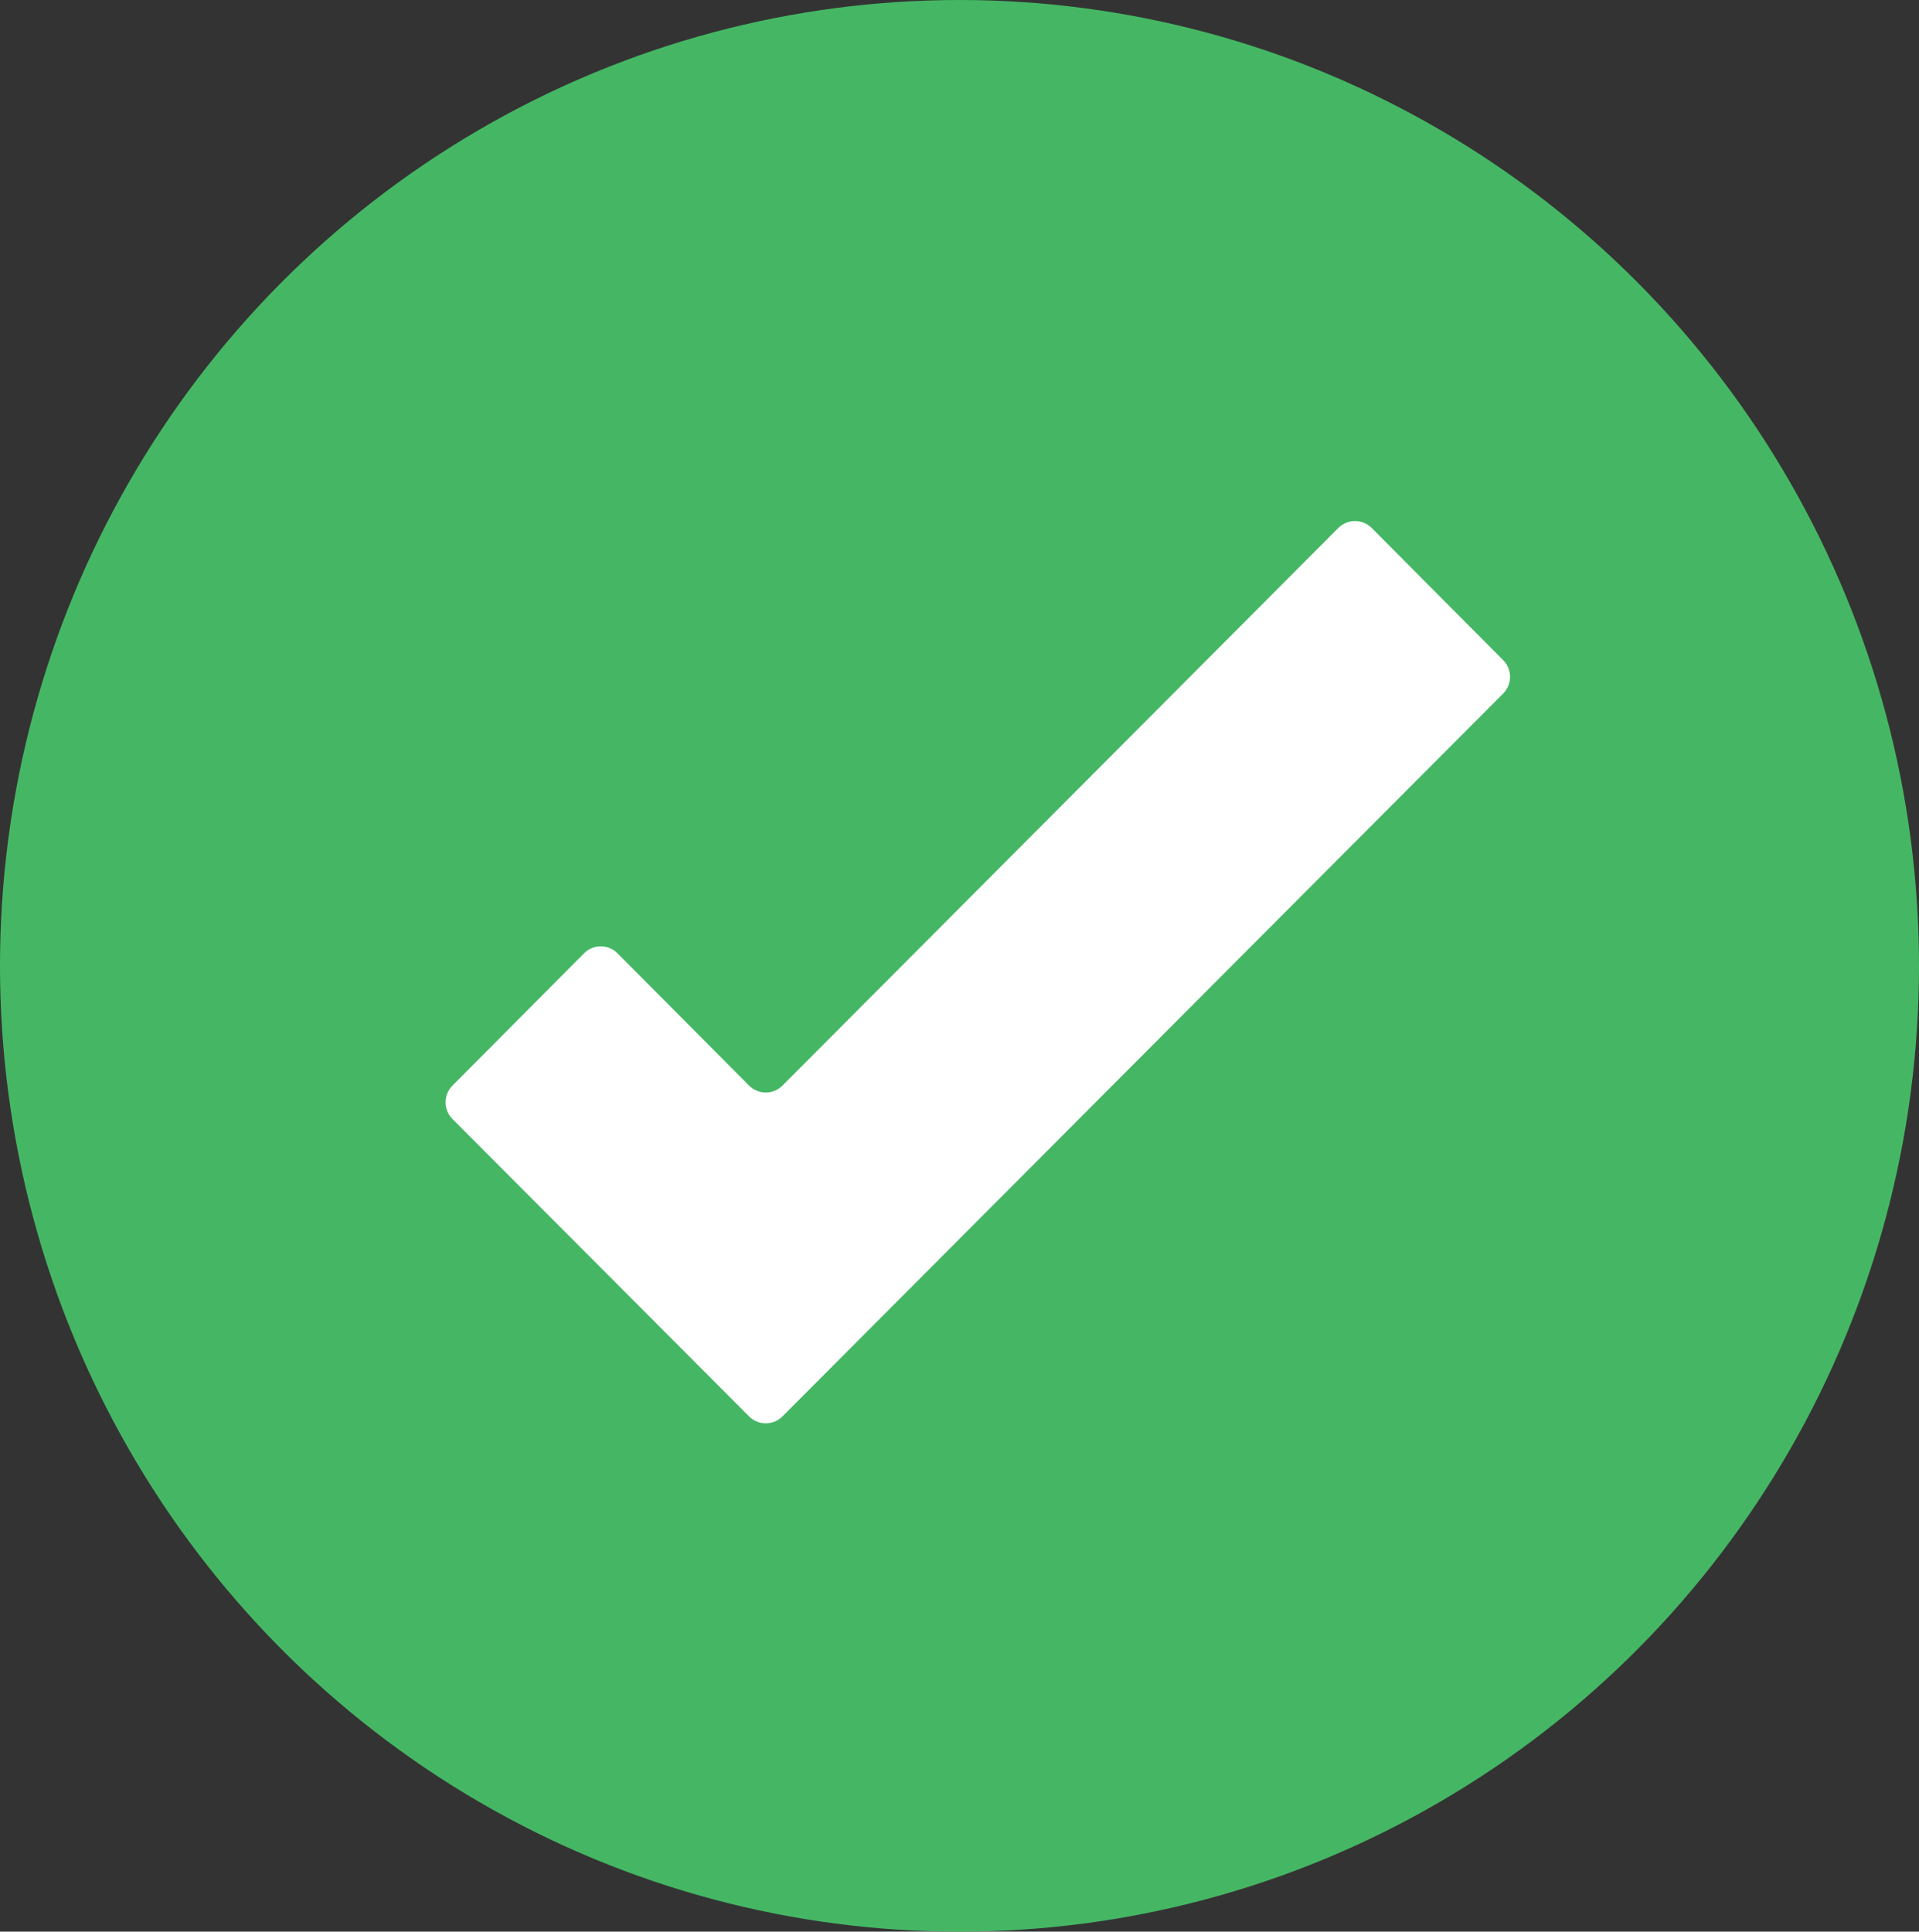
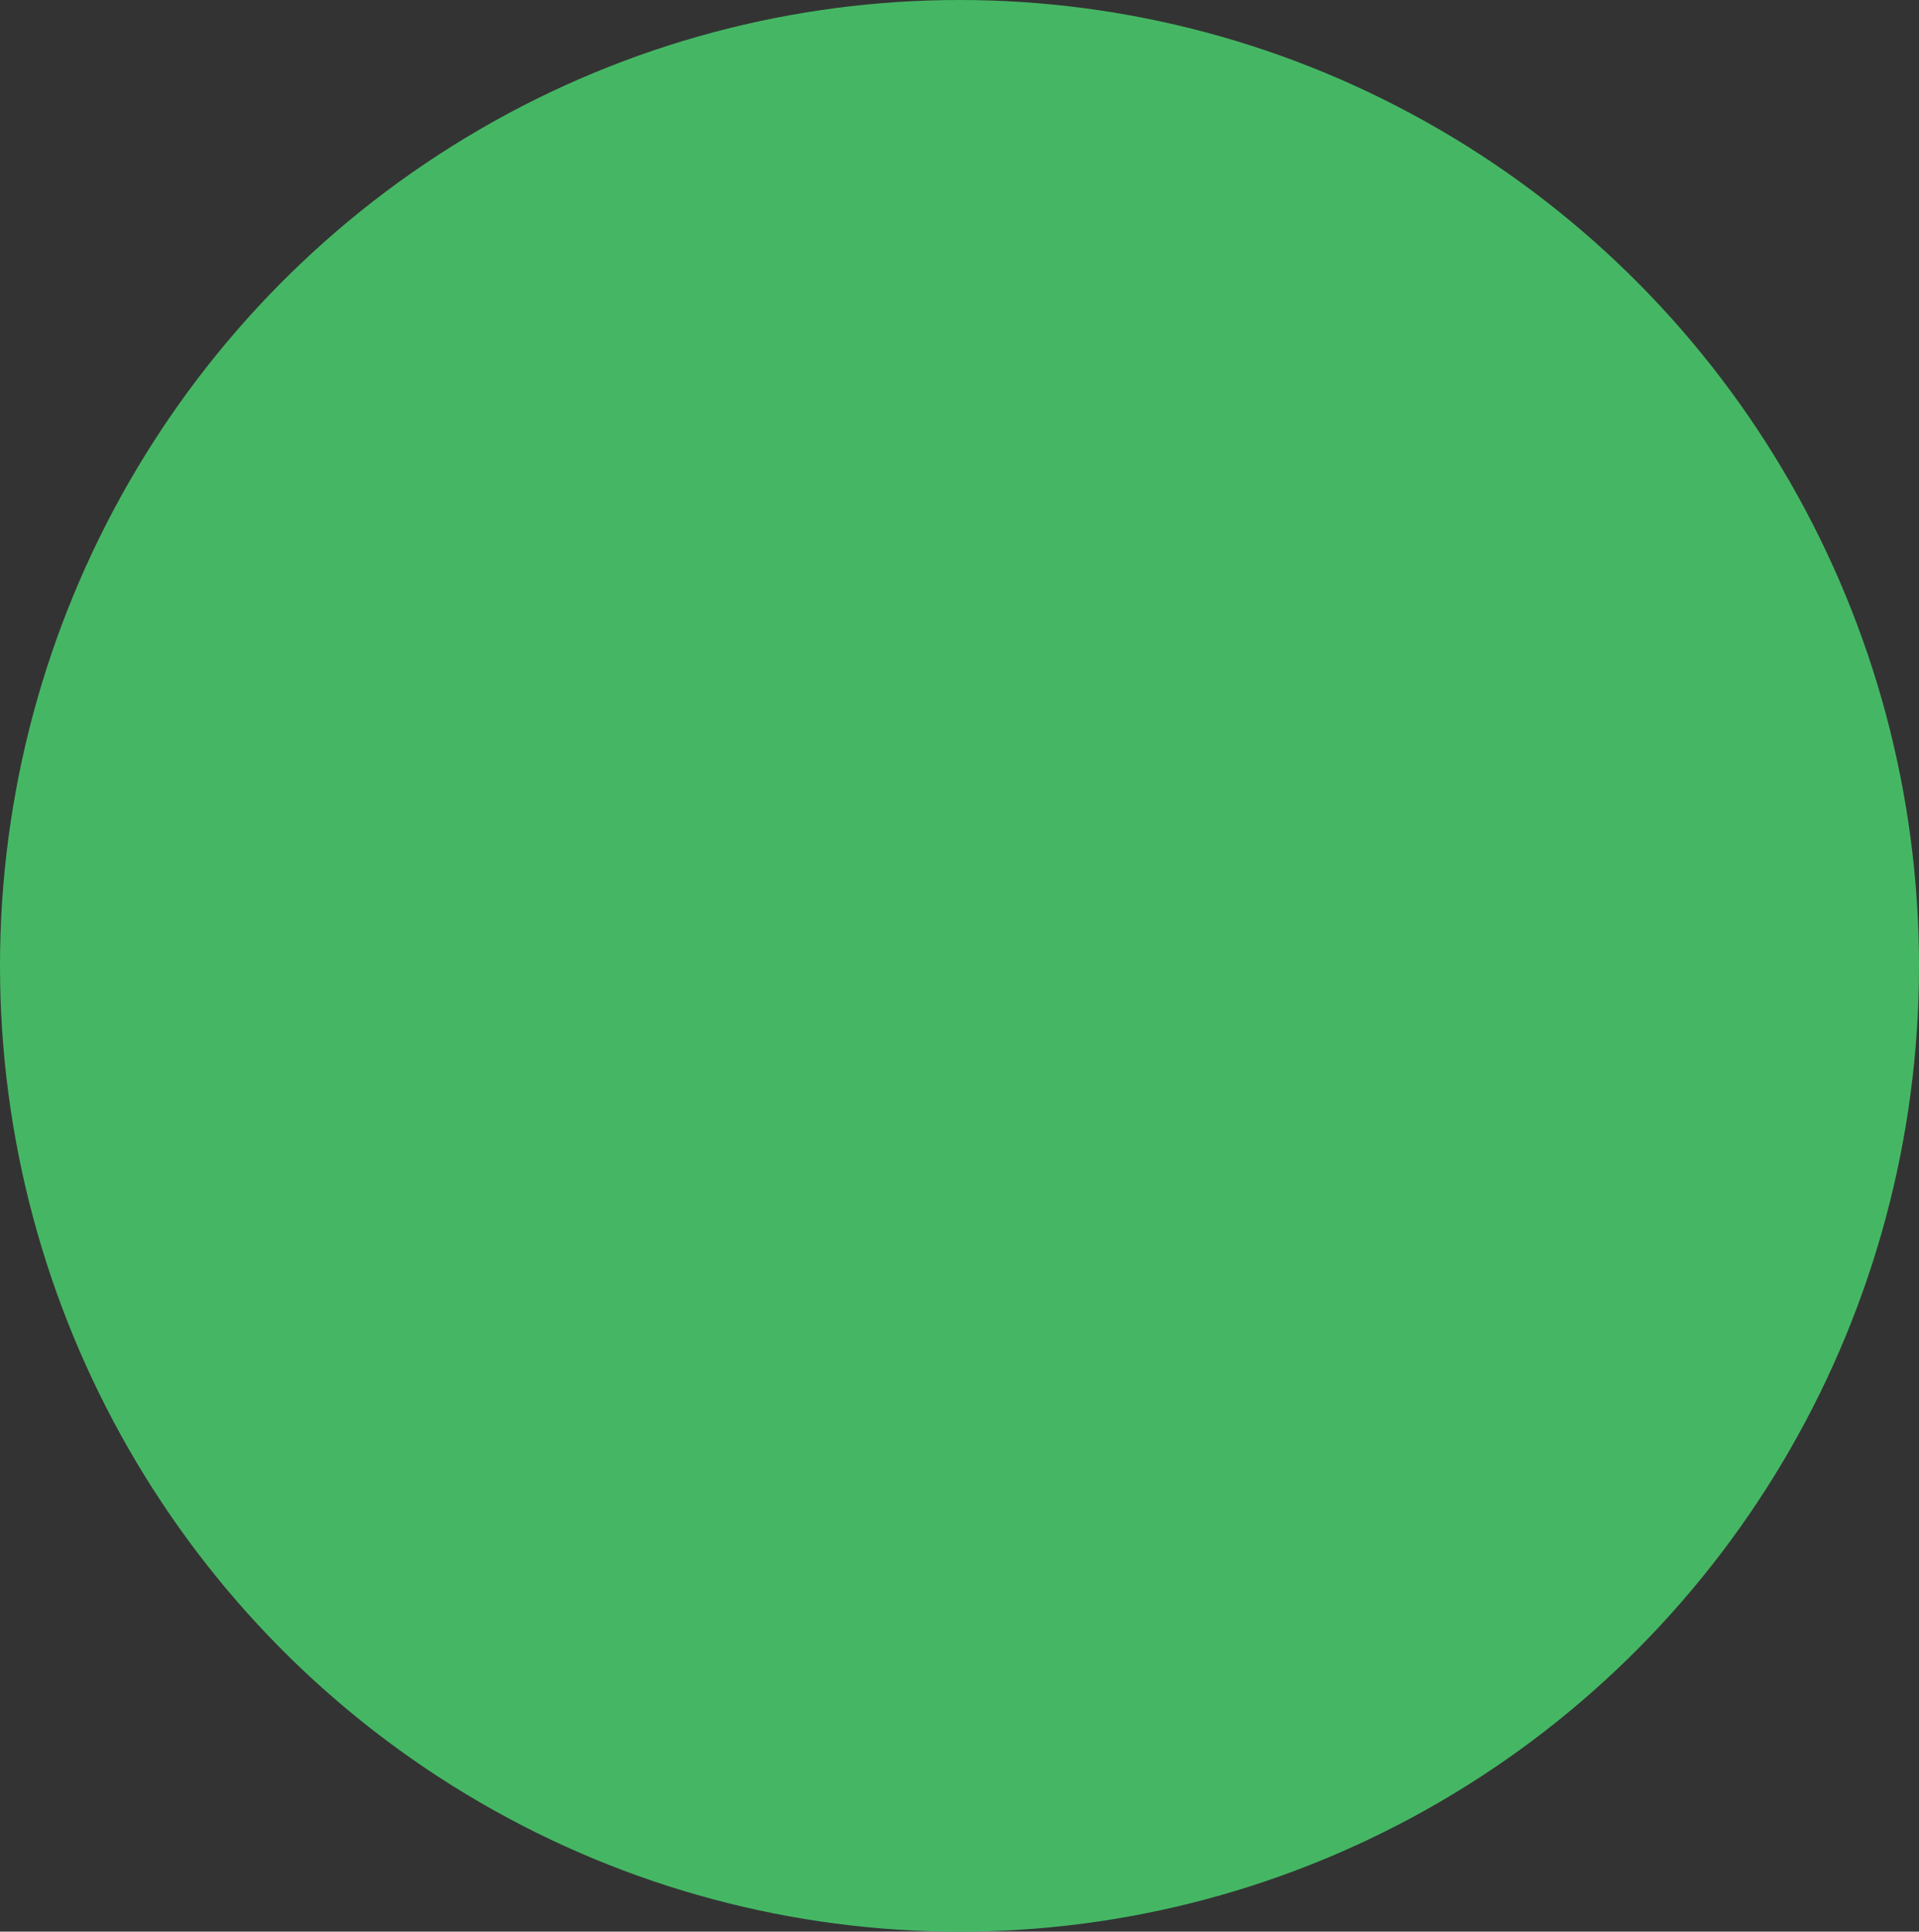
<svg xmlns="http://www.w3.org/2000/svg" width="151px" height="152px" viewBox="0 0 151 152" version="1.1">
  <rect x="0" y="0" width="151" height="152" fill="#333333" stroke="none" />
  <title>51CAAA45-1F74-4043-9A27-92172728D9FB@1.00x</title>
  <desc>Created with sketchtool.</desc>
  <g id="Page-1" stroke="none" stroke-width="1" fill="none" fill-rule="evenodd">
    <g id="1.1" transform="translate(-259, -3290)">
      <g id="get-your-warehouse-sign-running-in-minutes" transform="translate(259, 3290)">
        <ellipse id="Oval" fill="#45B764" cx="75.5" cy="76" rx="75.5" ry="76" />
        <g id="check" transform="translate(35, 41)" fill="#FFFFFF" fill-rule="nonzero">
-           <path d="M83.291,10.958 L72.934,0.546 C72.587,0.197 72.114,0 71.621,0 C71.129,0 70.656,0.197 70.308,0.546 L26.569,44.424 C26.221,44.774 25.749,44.971 25.256,44.971 C24.763,44.971 24.291,44.774 23.943,44.424 L13.587,34.013 C13.239,33.663 12.766,33.466 12.273,33.466 C11.781,33.466 11.308,33.663 10.96,34.013 L0.604,44.424 C-0.12,45.15 -0.12,46.327 0.604,47.053 L23.943,70.454 C24.291,70.803 24.763,71 25.256,71 C25.749,71 26.221,70.803 26.569,70.454 L83.291,13.561 C83.998,12.838 83.998,11.681 83.291,10.958 Z" id="Path" />
-         </g>
+           </g>
      </g>
    </g>
  </g>
</svg>